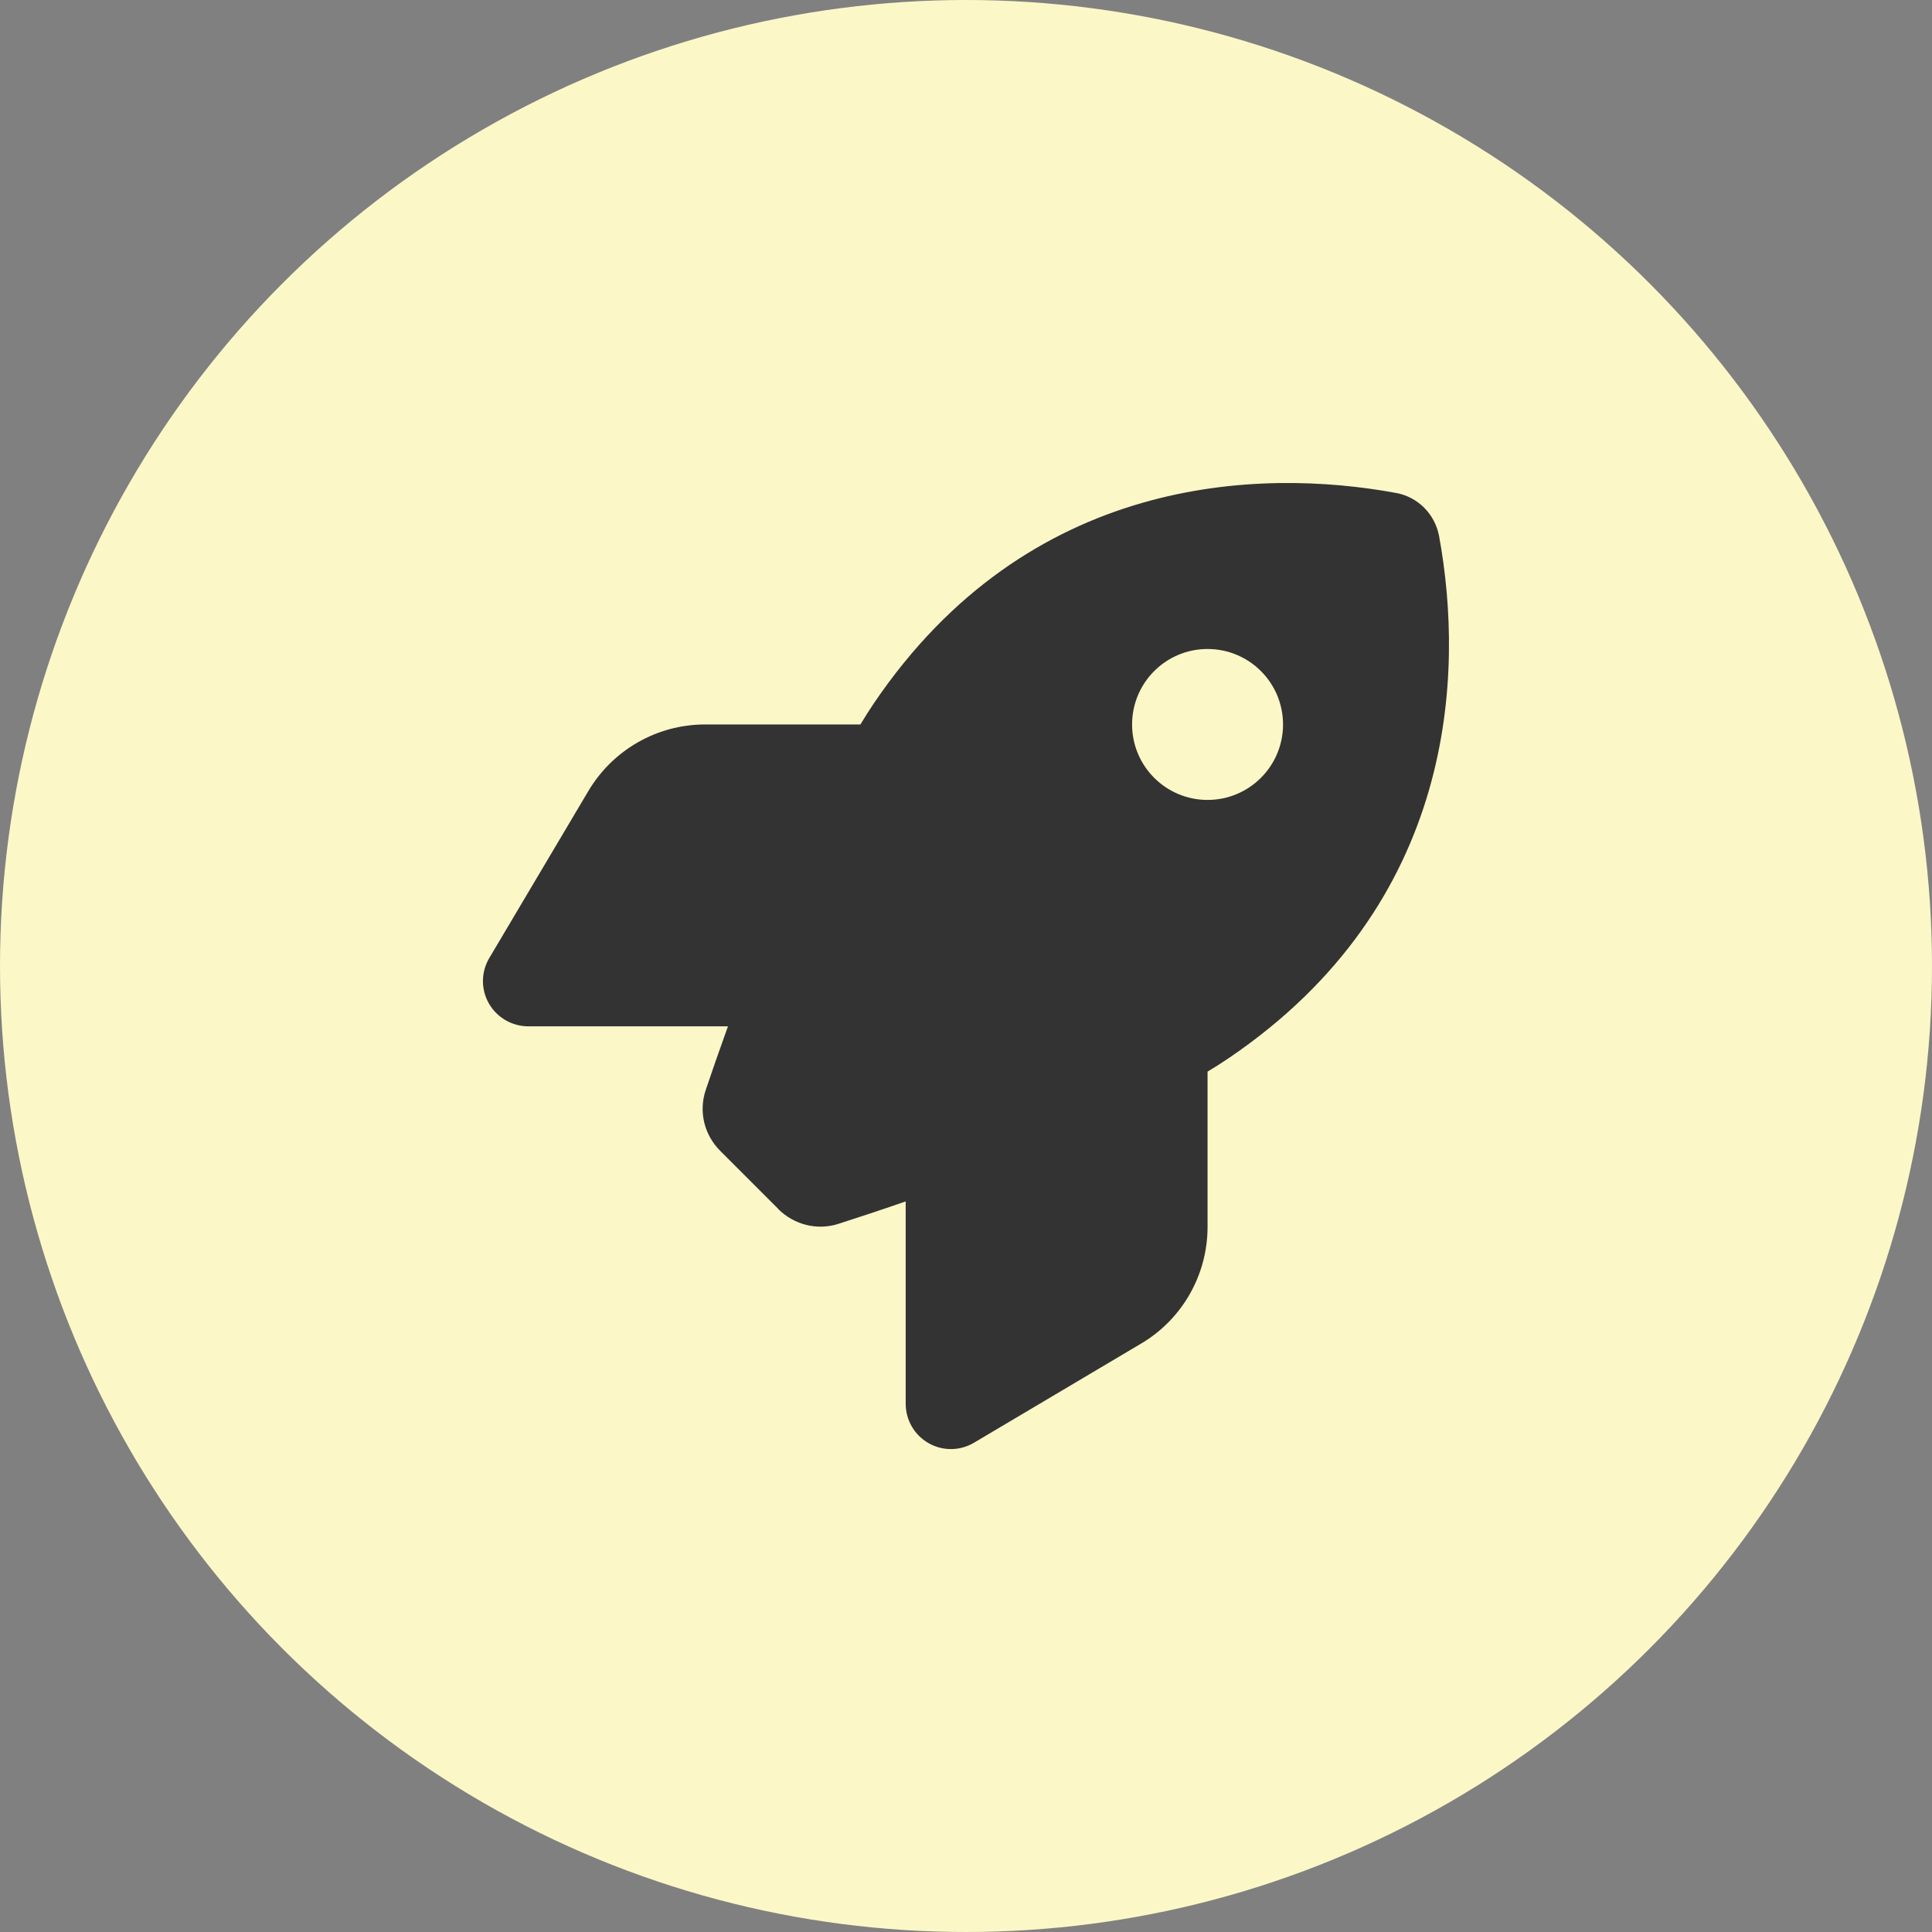
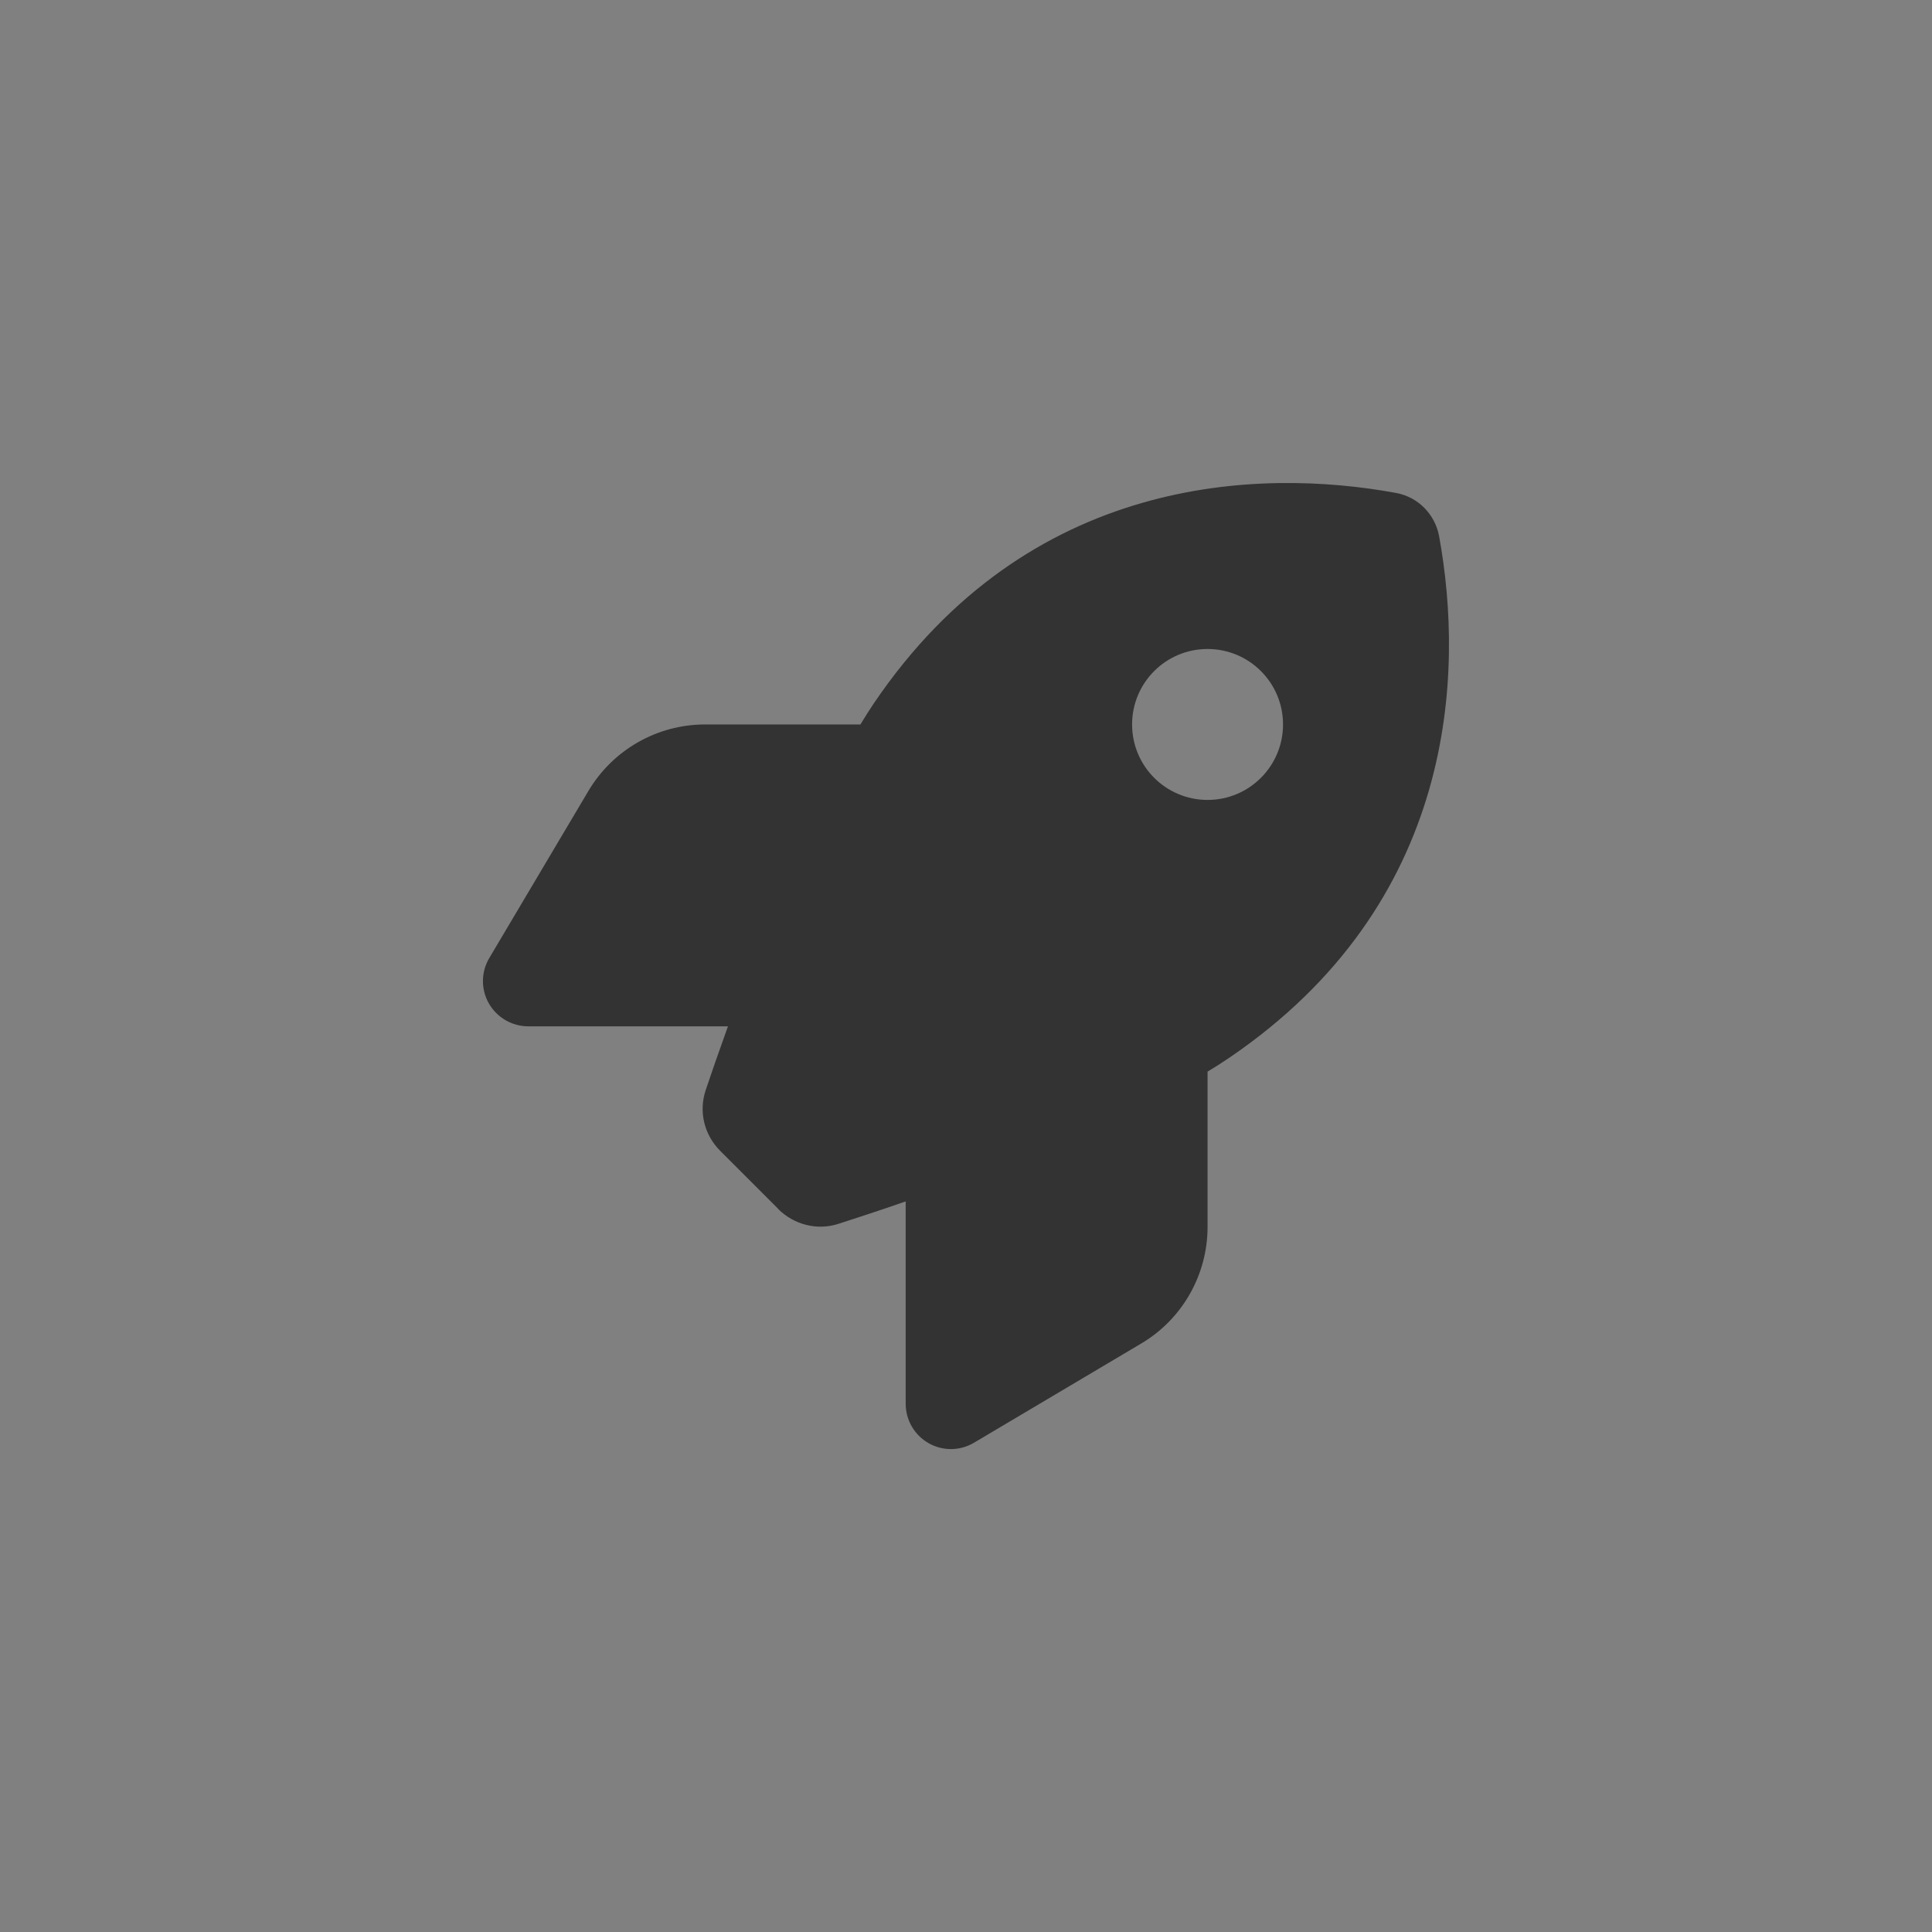
<svg xmlns="http://www.w3.org/2000/svg" width="180" height="180" viewBox="0 0 180 180" fill="none">
  <rect x="0" y="0" width="180" height="180" fill="#808080" stroke="none" />
-   <circle cx="90" cy="90" r="90" fill="#FCF7C7" />
  <path d="M72.533 112.654L67.101 107.222C65.607 105.728 65.08 103.566 65.748 101.562C66.275 99.998 66.978 97.959 67.822 95.621H49.224C47.713 95.621 46.306 94.812 45.55 93.494C44.795 92.175 44.812 90.558 45.586 89.257L54.814 73.701C57.099 69.851 61.23 67.496 65.695 67.496H80.162C80.584 66.793 81.006 66.142 81.427 65.509C95.824 44.275 117.269 43.572 130.066 45.927C132.105 46.297 133.687 47.896 134.074 49.935C136.429 62.75 135.709 84.177 114.492 98.574C113.877 98.996 113.209 99.418 112.506 99.84V114.306C112.506 118.771 110.15 122.92 106.3 125.187L90.744 134.416C89.443 135.189 87.826 135.207 86.507 134.451C85.189 133.695 84.381 132.306 84.381 130.777V111.933C81.902 112.795 79.74 113.498 78.105 114.025C76.136 114.658 73.992 114.113 72.515 112.654H72.533ZM112.506 74.527C116.39 74.527 119.537 71.38 119.537 67.496C119.537 63.611 116.39 60.465 112.506 60.465C108.621 60.465 105.474 63.611 105.474 67.496C105.474 71.38 108.621 74.527 112.506 74.527Z" fill="#333333" />
</svg>